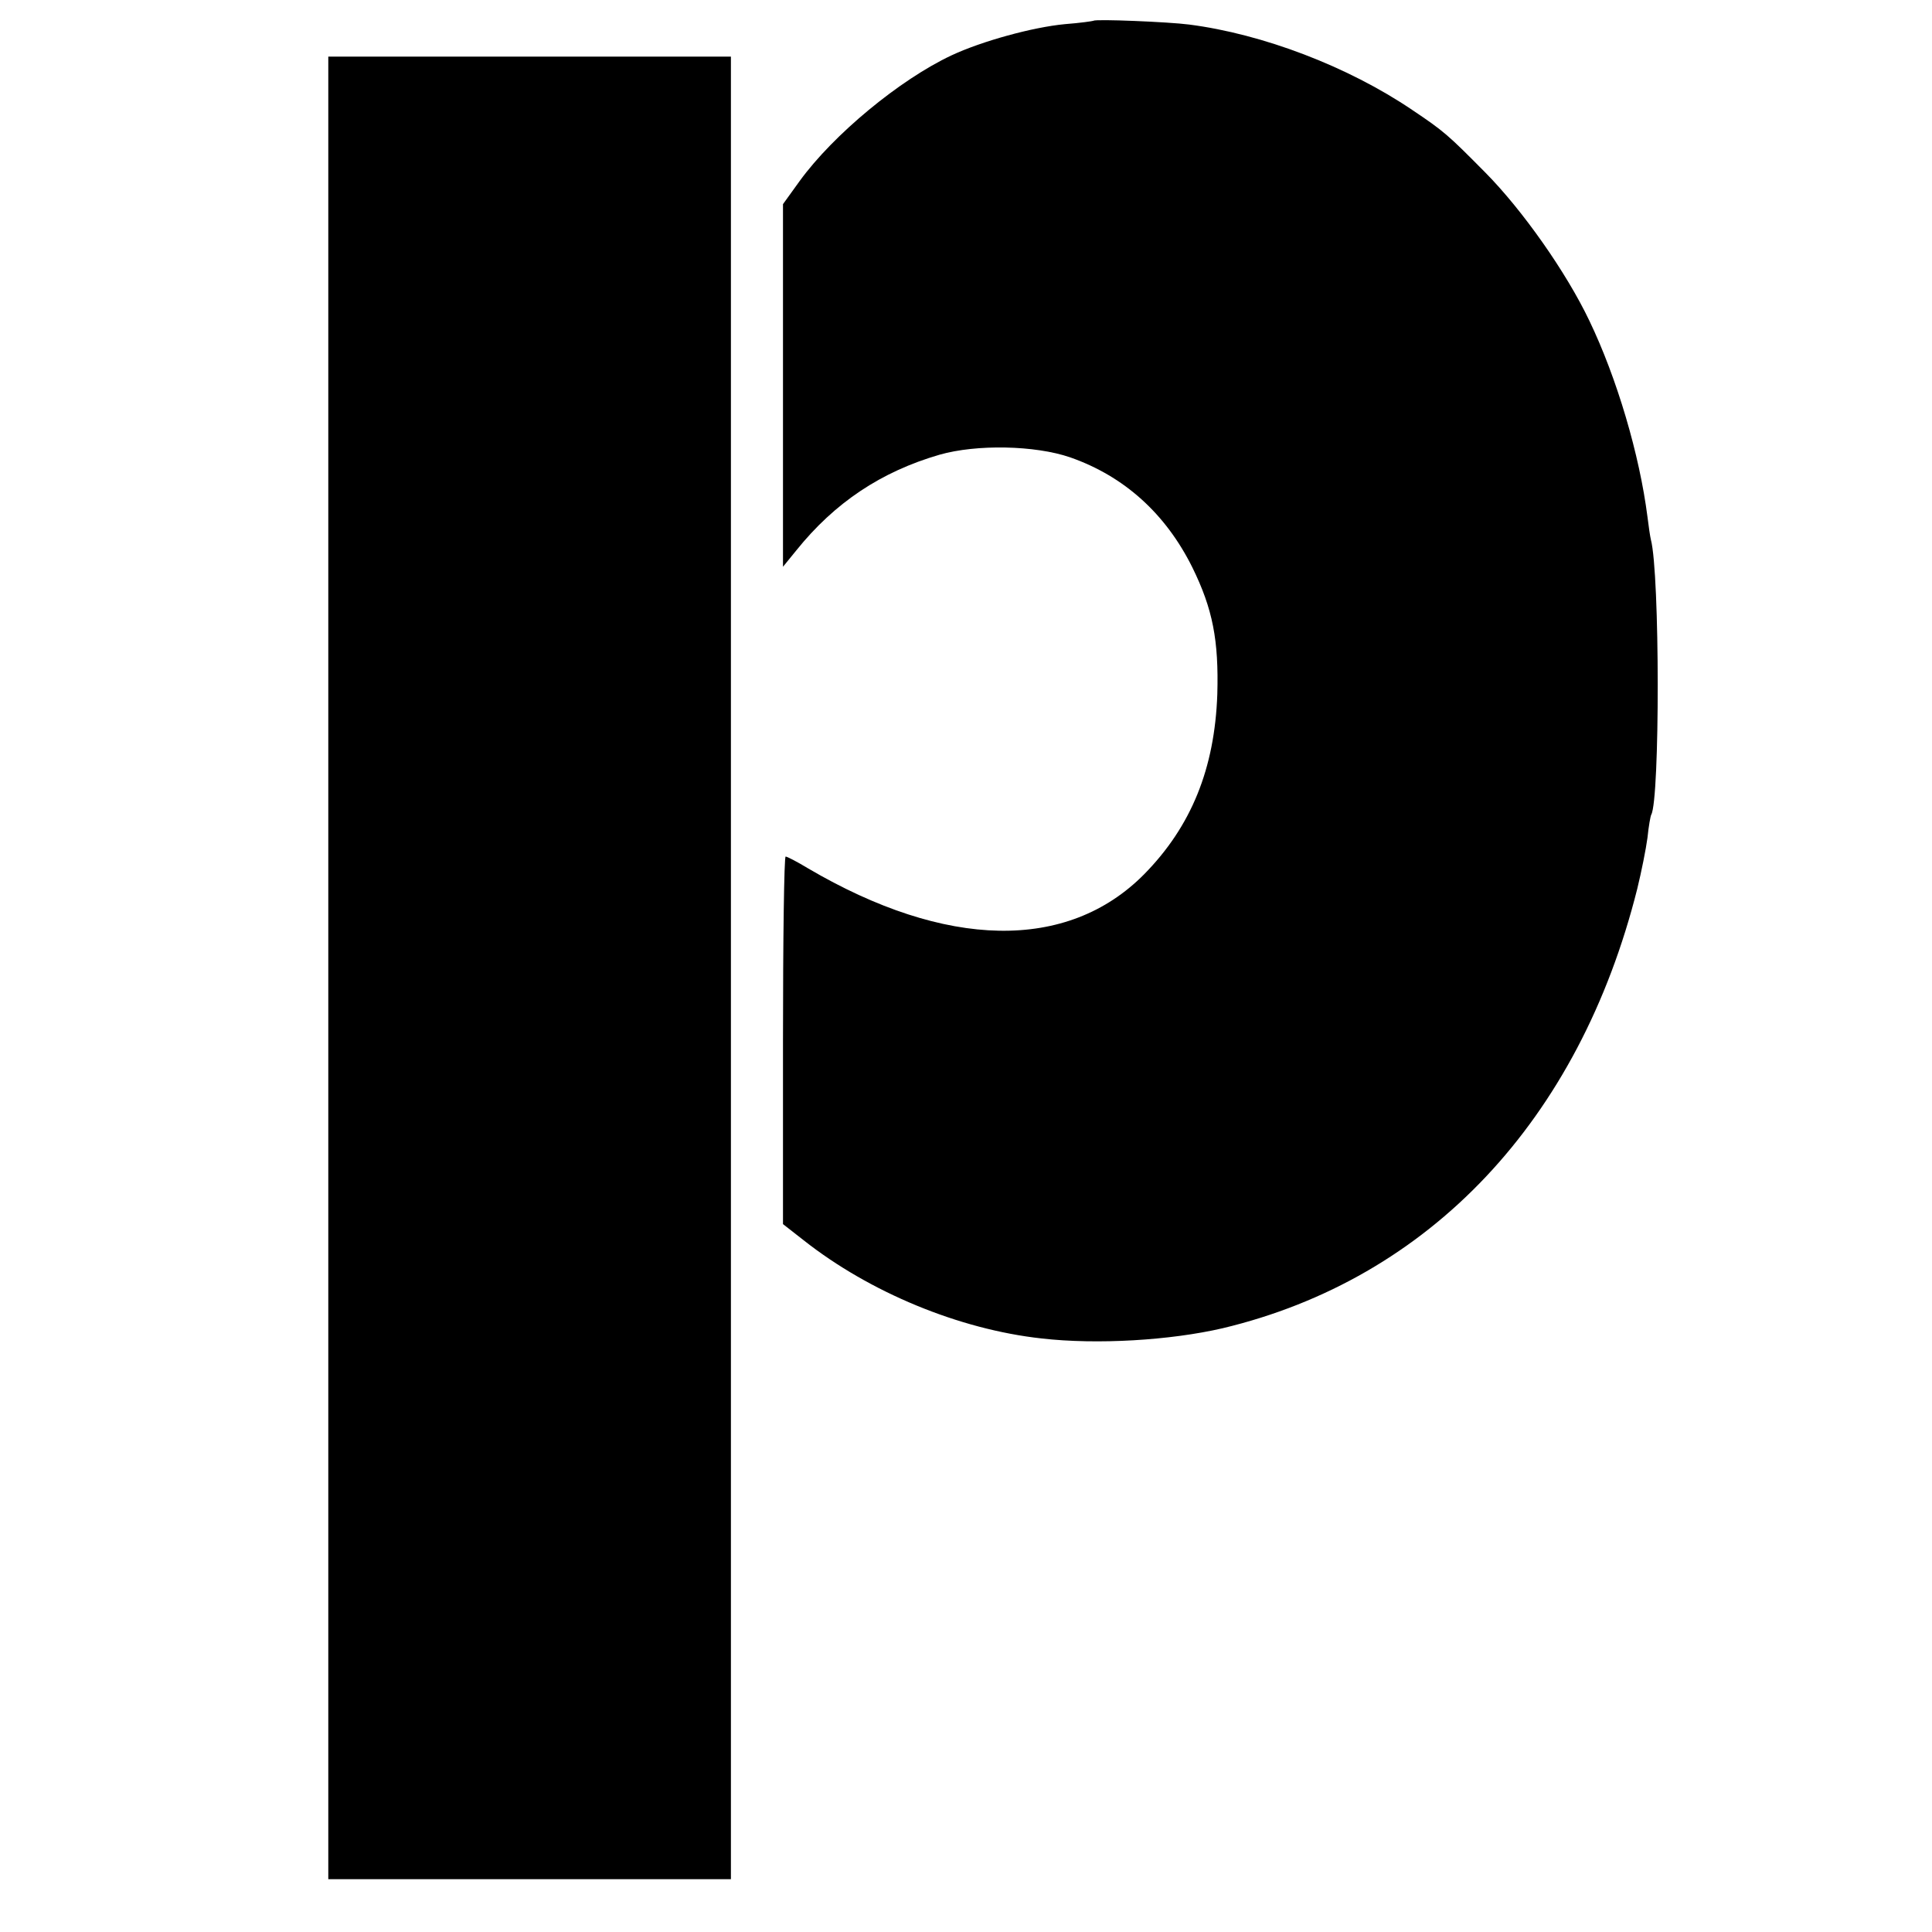
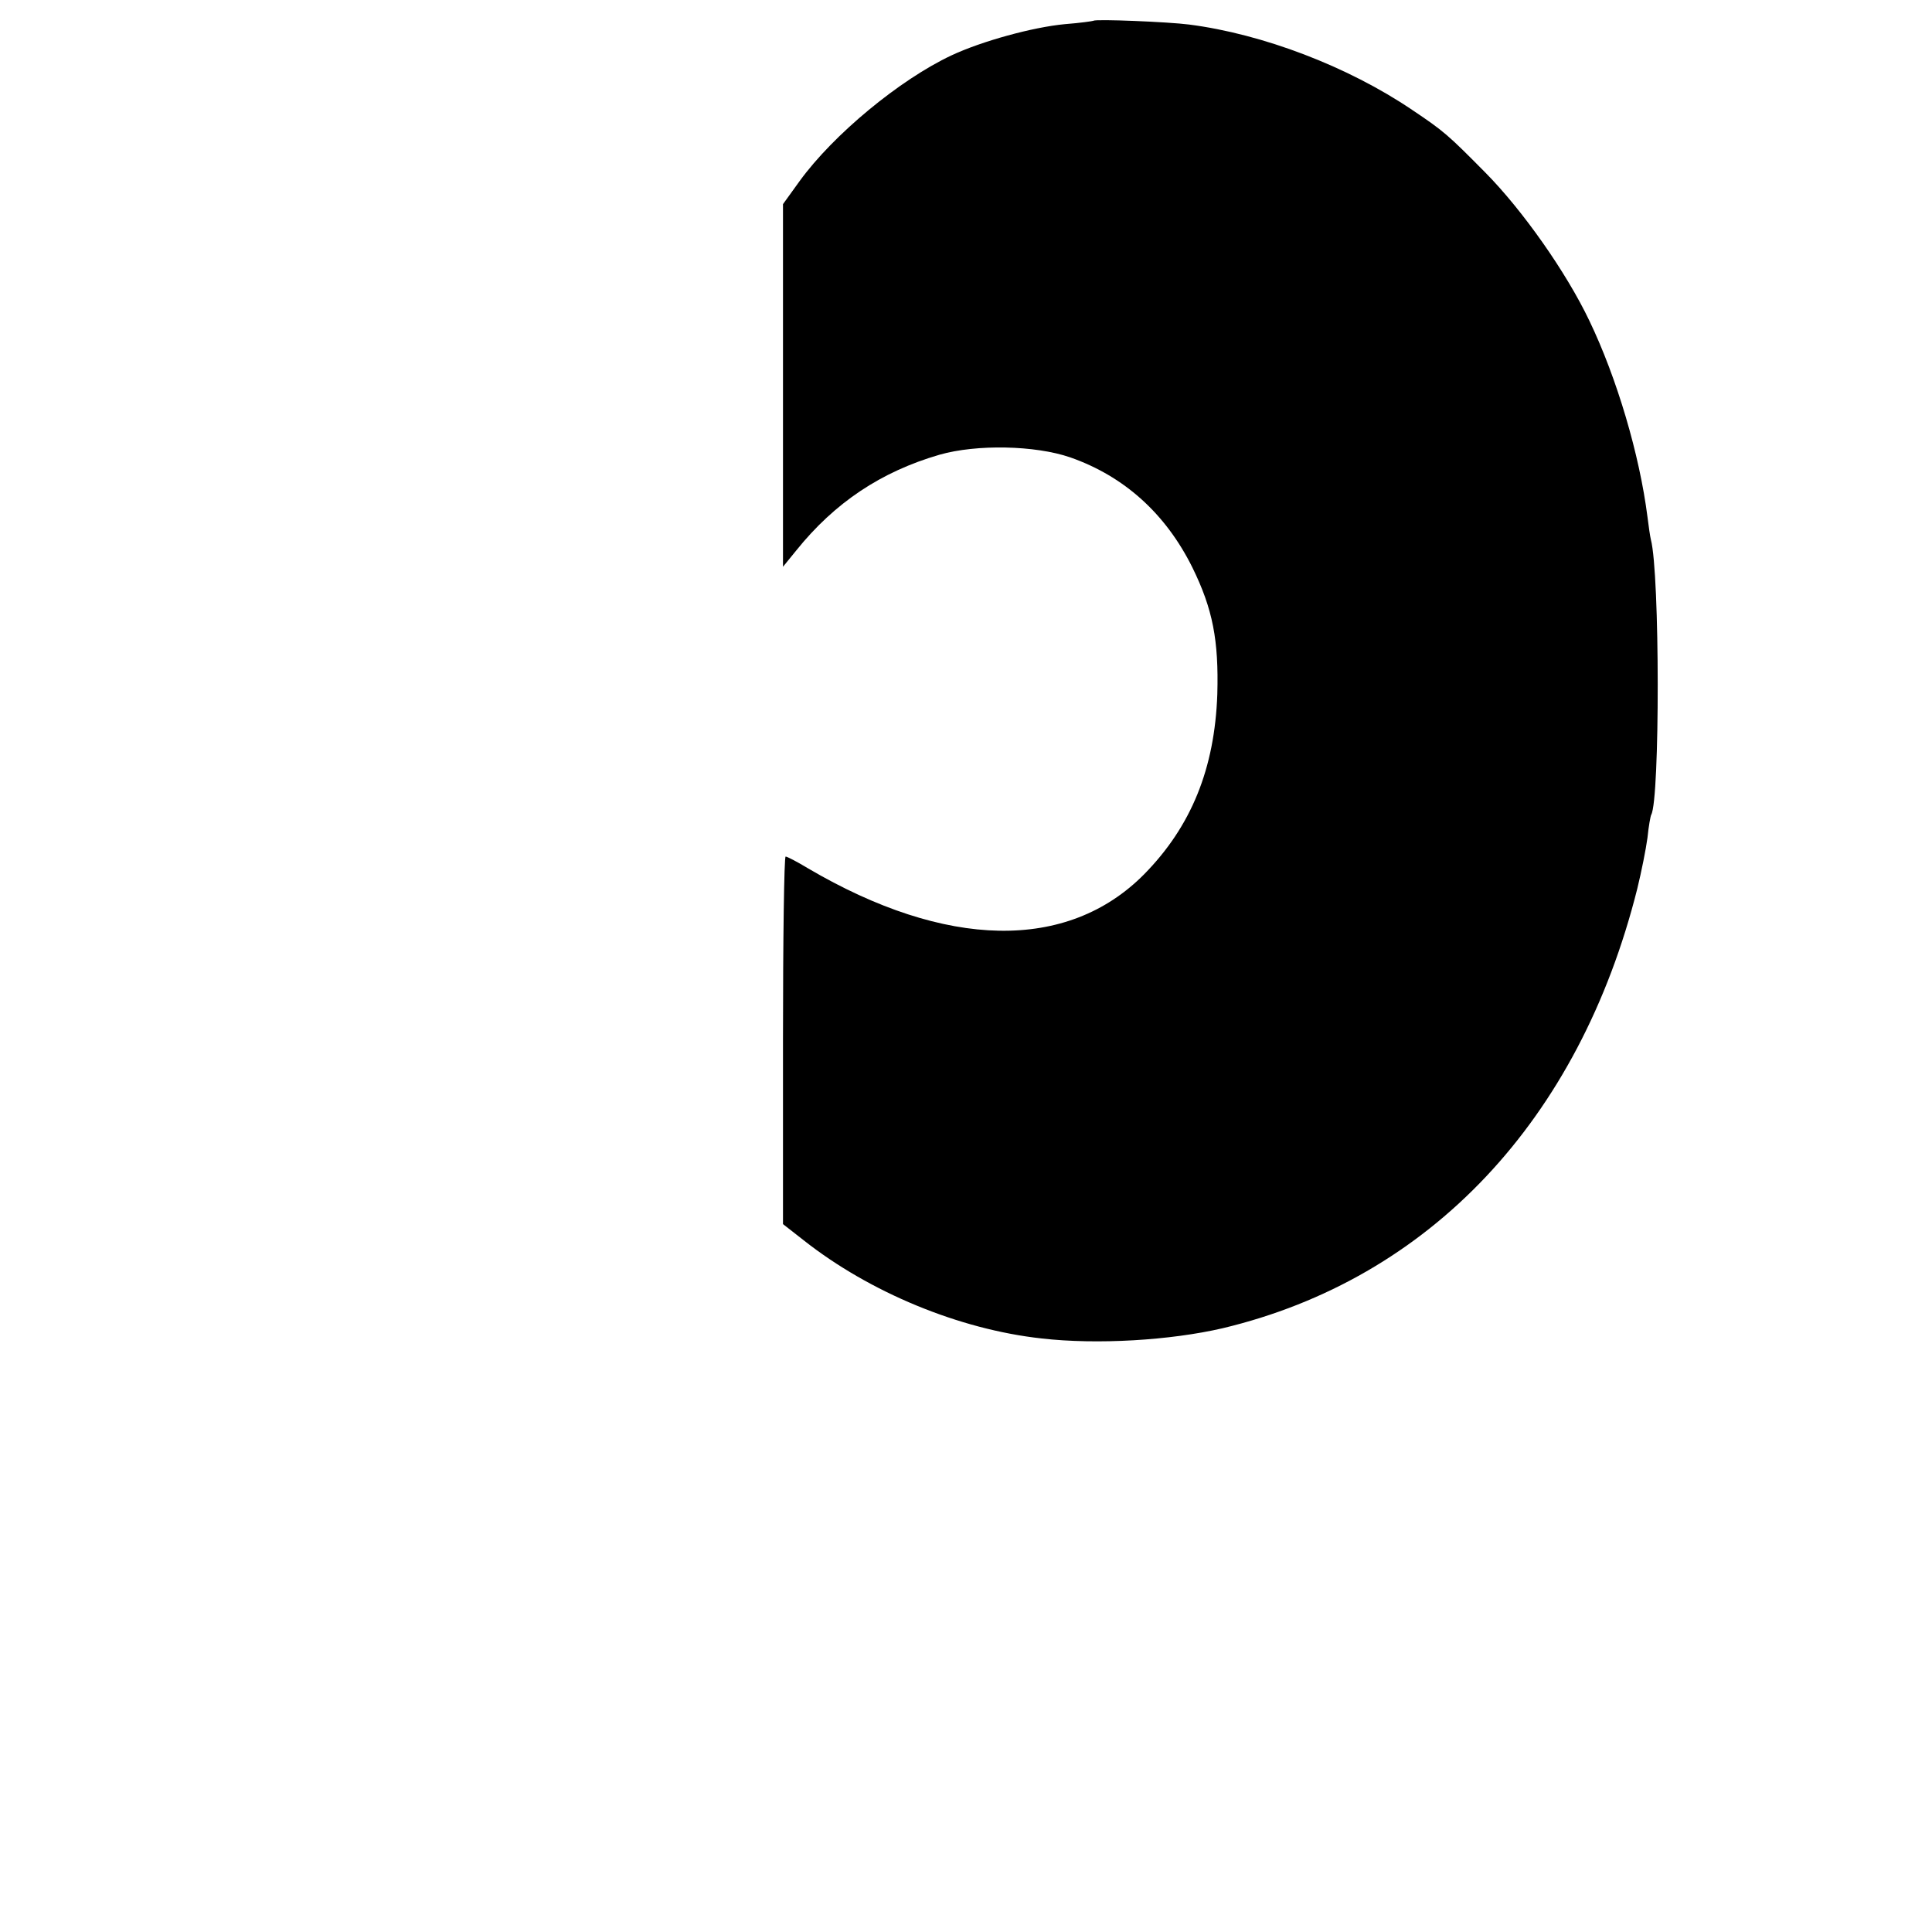
<svg xmlns="http://www.w3.org/2000/svg" version="1.0" width="512pt" height="512pt" viewBox="0 0 512 512" preserveAspectRatio="xMidYMid meet">
  <g transform="translate(0,512) scale(0.1,-0.1)" fill="#000000" stroke="none">
-     <path d="M2898 5065 c-2 -1 -36 -6 -76 -9 -85 -8 -220 -45 -301 -83 -136 -64 -312 -209 -402 -333 l-44 -61 0 -480 0 -481 35 43 c102 127 225 209 380 254 98 28 253 25 346 -7 143 -50 253 -149 324 -292 54 -110 70 -193 66 -336 -7 -197 -69 -350 -194 -477 -203 -205 -525 -199 -891 16 -28 17 -55 31 -59 31 -4 0 -7 -219 -7 -487 l0 -487 55 -43 c175 -138 412 -236 630 -260 148 -17 342 -5 480 27 549 131 945 551 1099 1165 11 45 23 105 27 135 3 30 8 58 10 61 23 41 23 638 -1 729 -2 8 -6 35 -9 60 -21 165 -81 368 -154 520 -61 128 -177 293 -276 393 -99 100 -109 109 -194 166 -170 115 -396 201 -591 226 -54 7 -248 15 -253 10z" />
-     <path d="M870 2555 l0 -2415 25 0 c14 0 243 0 510 0 267 0 496 0 509 0 l23 0 0 2415 0 2415 -533 0 -534 0 0 -2415z" />
+     <path d="M2898 5065 c-2 -1 -36 -6 -76 -9 -85 -8 -220 -45 -301 -83 -136 -64 -312 -209 -402 -333 l-44 -61 0 -480 0 -481 35 43 c102 127 225 209 380 254 98 28 253 25 346 -7 143 -50 253 -149 324 -292 54 -110 70 -193 66 -336 -7 -197 -69 -350 -194 -477 -203 -205 -525 -199 -891 16 -28 17 -55 31 -59 31 -4 0 -7 -219 -7 -487 l0 -487 55 -43 c175 -138 412 -236 630 -260 148 -17 342 -5 480 27 549 131 945 551 1099 1165 11 45 23 105 27 135 3 30 8 58 10 61 23 41 23 638 -1 729 -2 8 -6 35 -9 60 -21 165 -81 368 -154 520 -61 128 -177 293 -276 393 -99 100 -109 109 -194 166 -170 115 -396 201 -591 226 -54 7 -248 15 -253 10" />
  </g>
</svg>